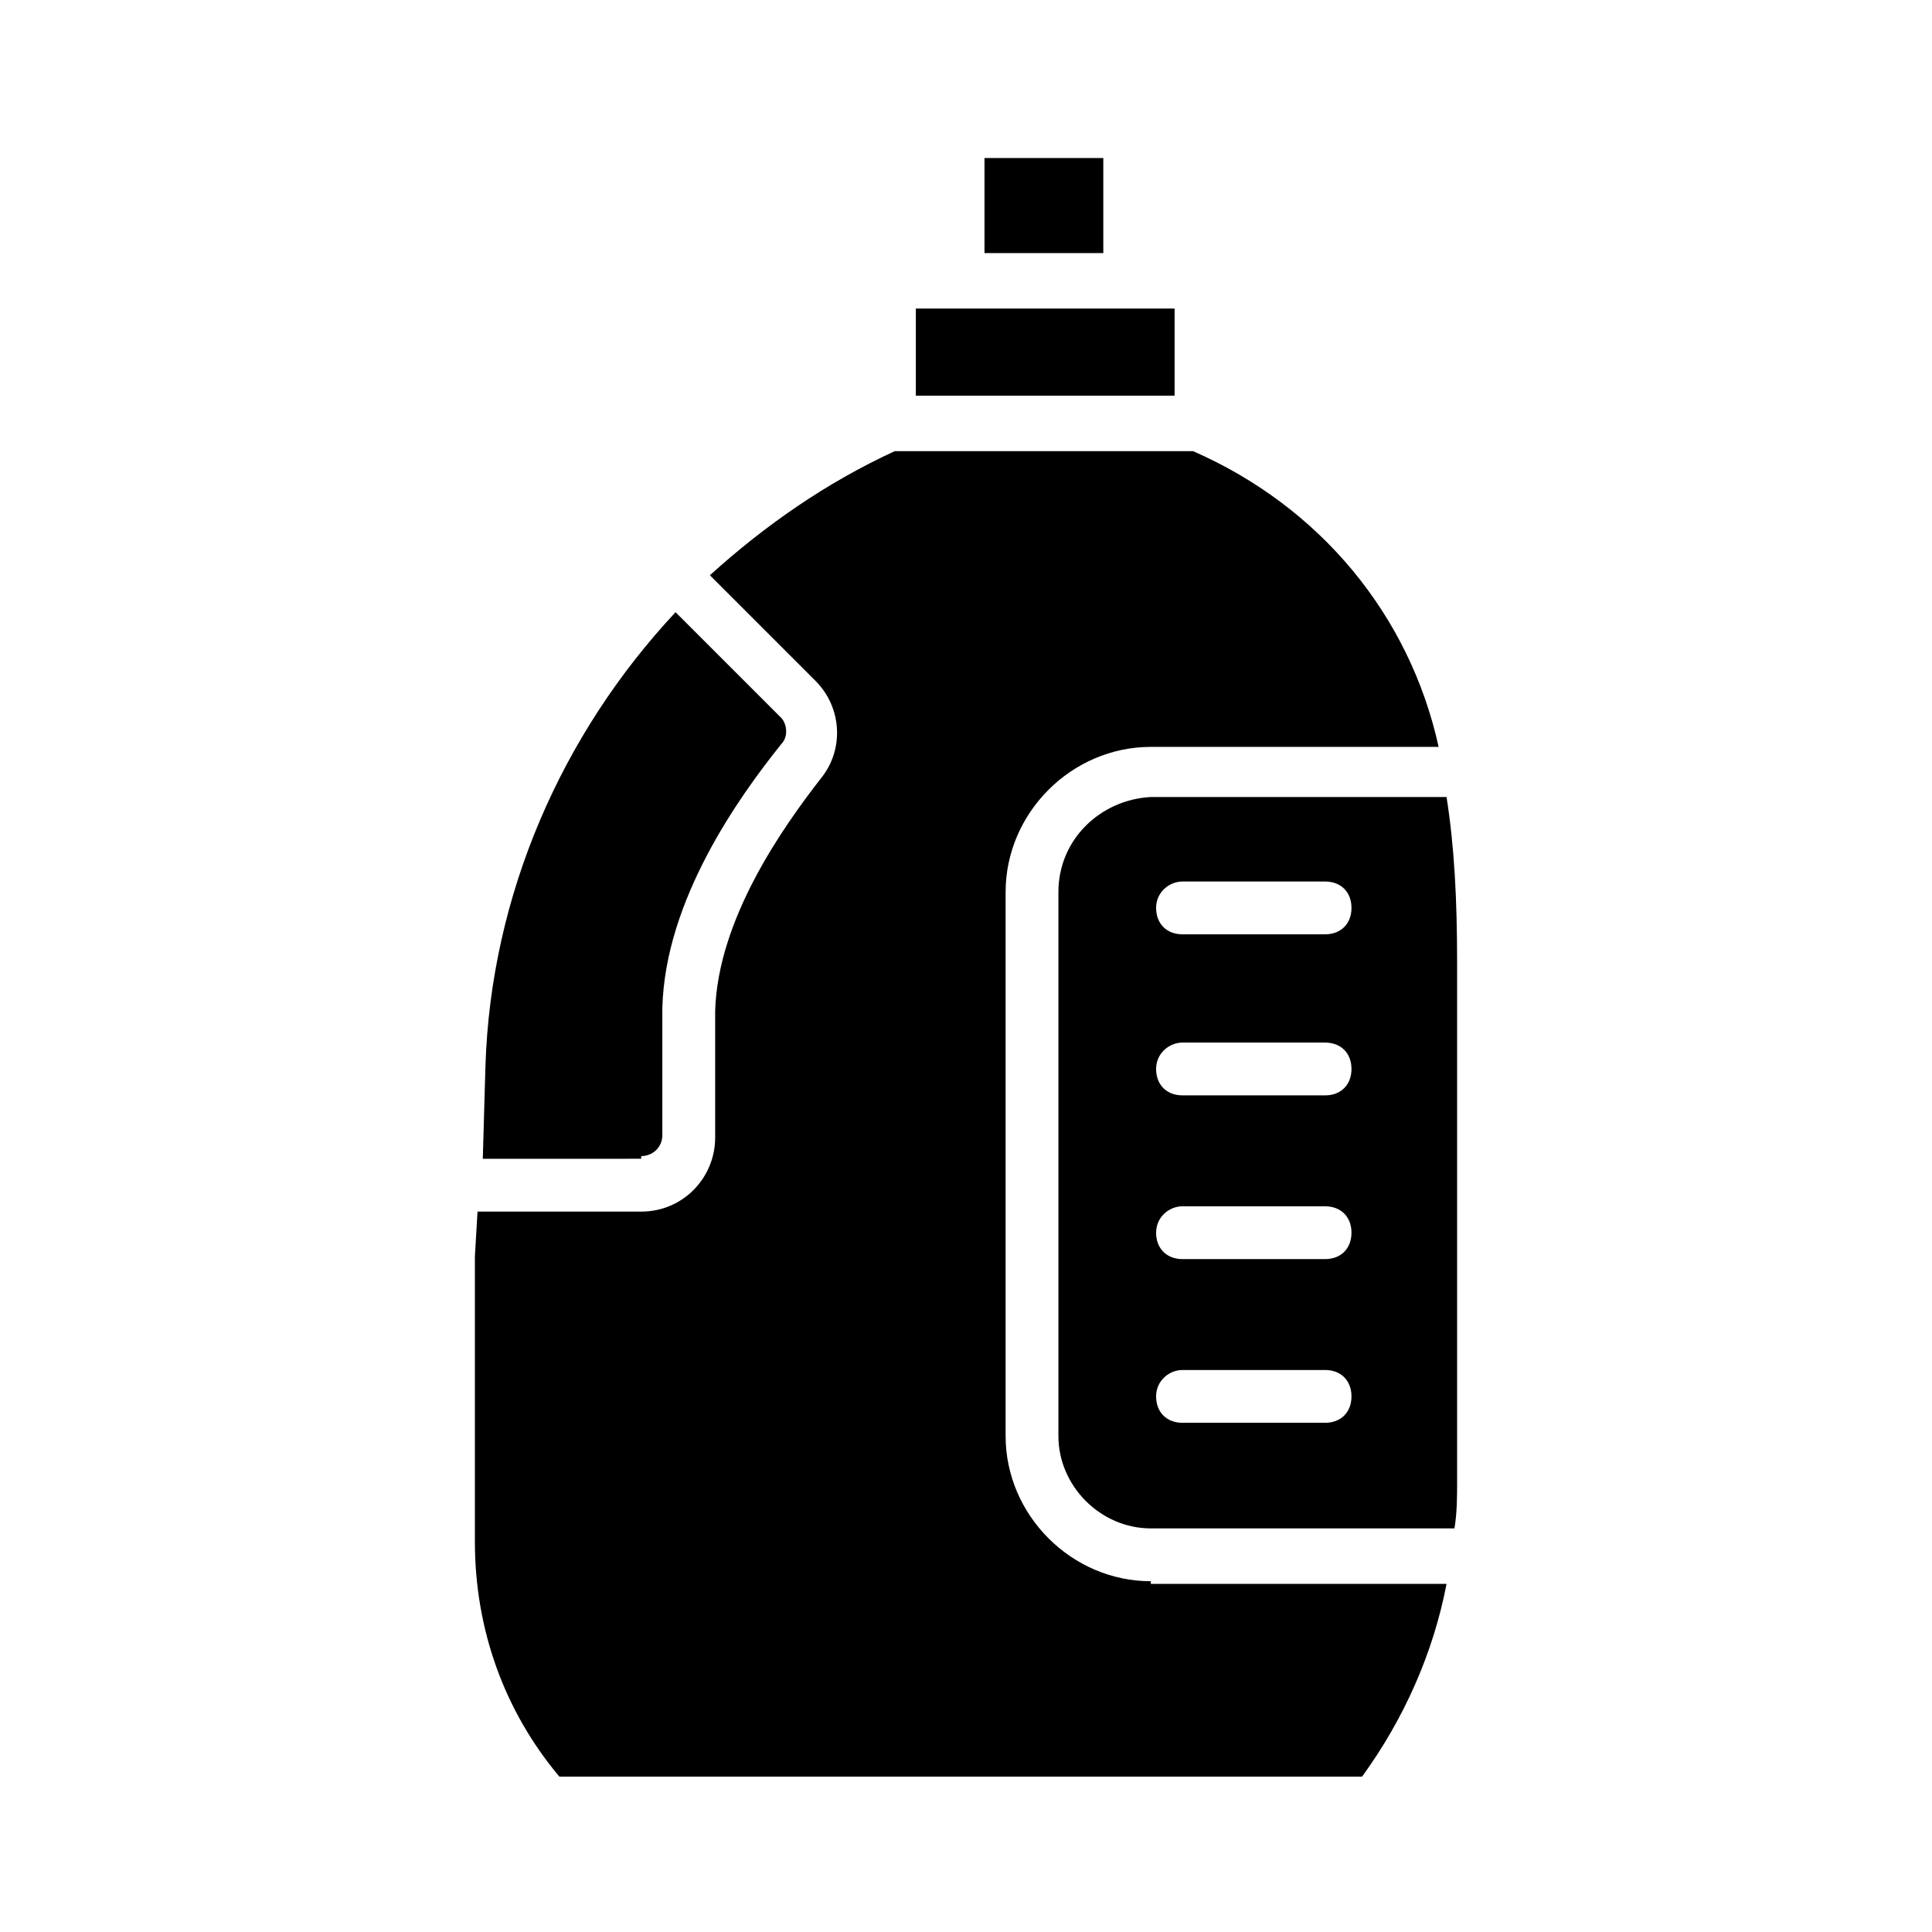
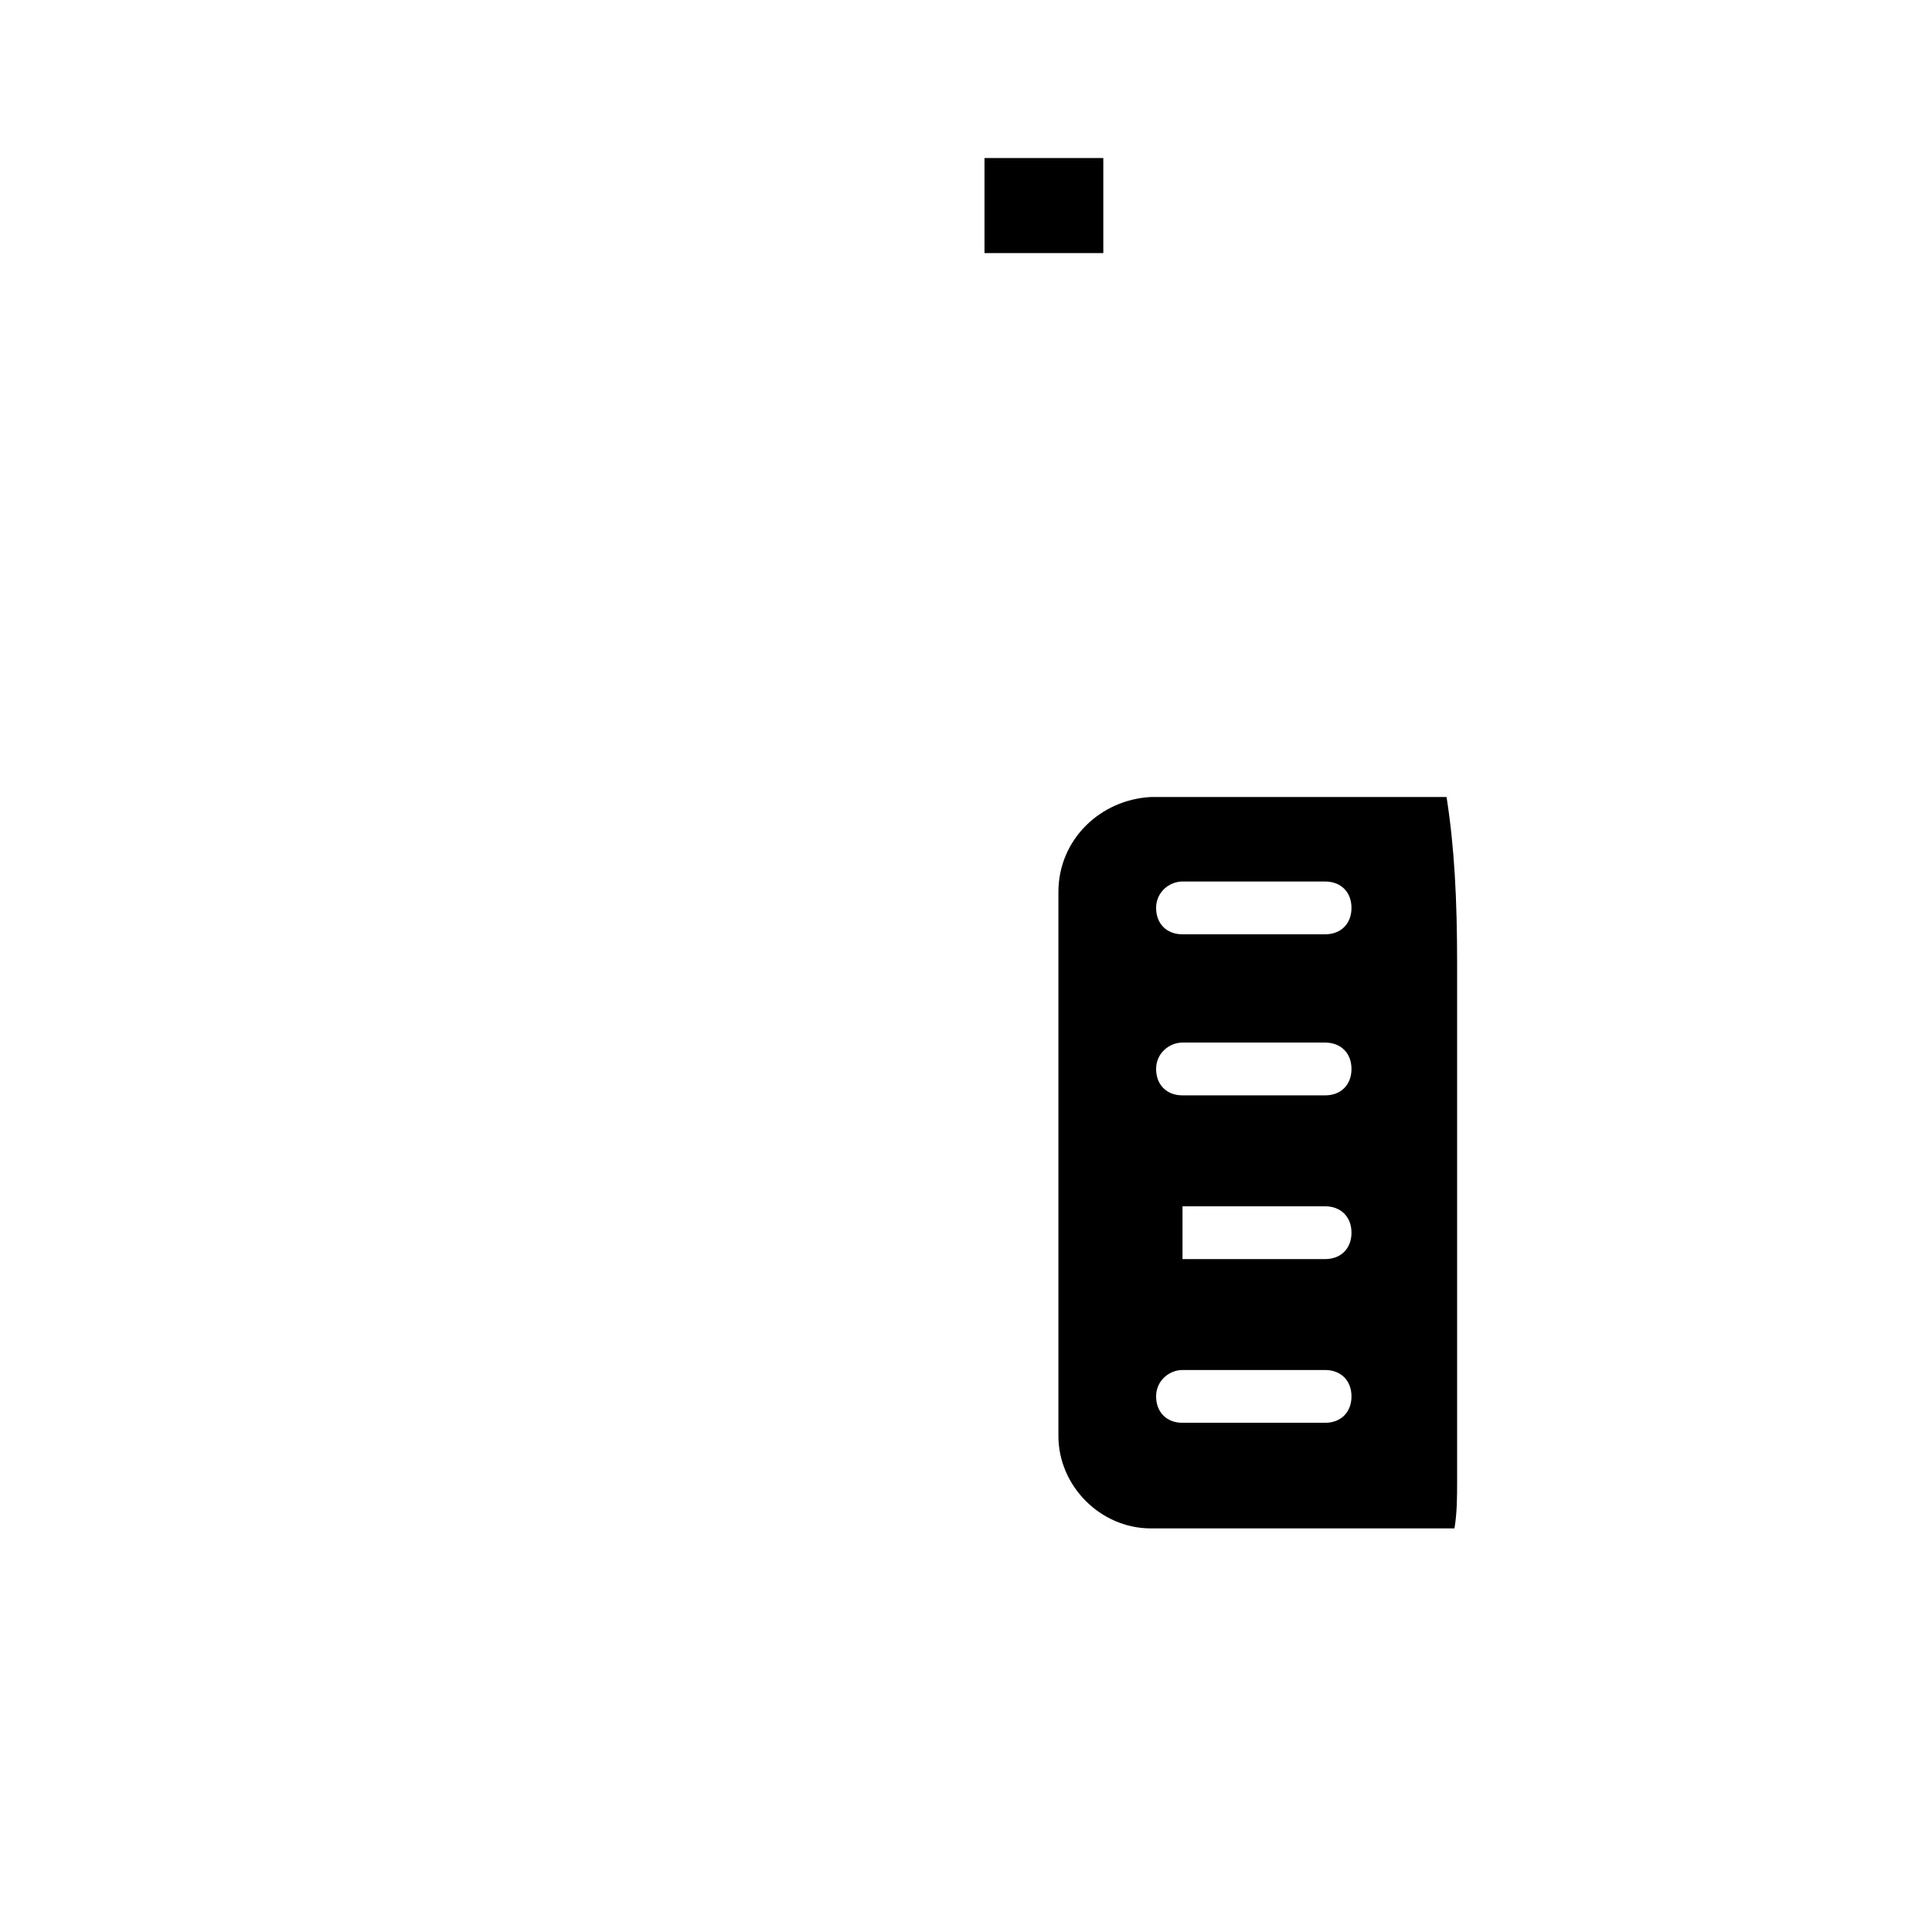
<svg xmlns="http://www.w3.org/2000/svg" fill="#000000" width="800px" height="800px" version="1.1" viewBox="144 144 512 512">
  <g>
    <path d="m404.9 185.88h31.488v25.191h-31.488z" />
-     <path d="m455.28 225.77h-68.574v23.09h68.574z" />
-     <path d="m424.49 380.41v144.14c0 13.297 11.195 24.492 24.492 24.492h80.469c0.699-4.199 0.699-8.398 0.699-12.594v-137.15c0-16.793-0.699-30.789-2.801-44.082h-78.367c-13.297 0.699-24.492 11.195-24.492 25.191zm32.887-2.801h37.785c4.199 0 6.996 2.801 6.996 6.996 0 4.199-2.801 6.996-6.996 6.996h-37.785c-4.199 0-6.996-2.801-6.996-6.996 0-4.195 3.5-6.996 6.996-6.996zm0 42.684h37.785c4.199 0 6.996 2.801 6.996 6.996 0 4.199-2.801 6.996-6.996 6.996h-37.785c-4.199 0-6.996-2.801-6.996-6.996 0-4.195 3.5-6.996 6.996-6.996zm0 43.387h37.785c4.199 0 6.996 2.801 6.996 6.996 0 4.199-2.801 6.996-6.996 6.996h-37.785c-4.199 0-6.996-2.801-6.996-6.996 0-4.199 3.5-6.996 6.996-6.996zm0 43.383h37.785c4.199 0 6.996 2.801 6.996 6.996 0 4.199-2.801 6.996-6.996 6.996h-37.785c-4.199 0-6.996-2.801-6.996-6.996 0-4.199 3.5-6.996 6.996-6.996z" />
-     <path d="m448.98 563.04c-20.992 0-38.484-17.492-38.484-38.484v-144.14c0-20.992 17.492-38.484 38.484-38.484h76.27c-7.695-34.988-31.488-63.676-65.074-78.371h-79.07c-18.191 8.398-34.285 19.594-48.98 32.887l27.988 27.988c6.996 6.996 7.695 18.191 1.398 25.891-9.797 12.594-27.289 37.086-27.988 61.578v33.586c0 10.496-8.398 19.594-19.594 19.594h-43.383l-0.699 11.895v75.57c0 23.09 7.695 44.781 22.391 62.277h212.72c11.195-15.395 18.895-32.887 22.391-51.082l-78.367 0.004z" />
-     <path d="m313.93 450.38c2.801 0 5.598-2.098 5.598-5.598v-33.586c0.699-28.688 20.293-55.98 31.488-69.973 2.098-2.098 1.398-5.598 0-6.996l-27.988-27.988c-30.09 32.188-48.98 74.871-50.383 120.36l-0.699 24.492 41.984-0.008z" />
+     <path d="m424.49 380.41v144.14c0 13.297 11.195 24.492 24.492 24.492h80.469c0.699-4.199 0.699-8.398 0.699-12.594v-137.15c0-16.793-0.699-30.789-2.801-44.082h-78.367c-13.297 0.699-24.492 11.195-24.492 25.191zm32.887-2.801h37.785c4.199 0 6.996 2.801 6.996 6.996 0 4.199-2.801 6.996-6.996 6.996h-37.785c-4.199 0-6.996-2.801-6.996-6.996 0-4.195 3.5-6.996 6.996-6.996zm0 42.684h37.785c4.199 0 6.996 2.801 6.996 6.996 0 4.199-2.801 6.996-6.996 6.996h-37.785c-4.199 0-6.996-2.801-6.996-6.996 0-4.195 3.5-6.996 6.996-6.996zm0 43.387h37.785c4.199 0 6.996 2.801 6.996 6.996 0 4.199-2.801 6.996-6.996 6.996h-37.785zm0 43.383h37.785c4.199 0 6.996 2.801 6.996 6.996 0 4.199-2.801 6.996-6.996 6.996h-37.785c-4.199 0-6.996-2.801-6.996-6.996 0-4.199 3.5-6.996 6.996-6.996z" />
  </g>
</svg>